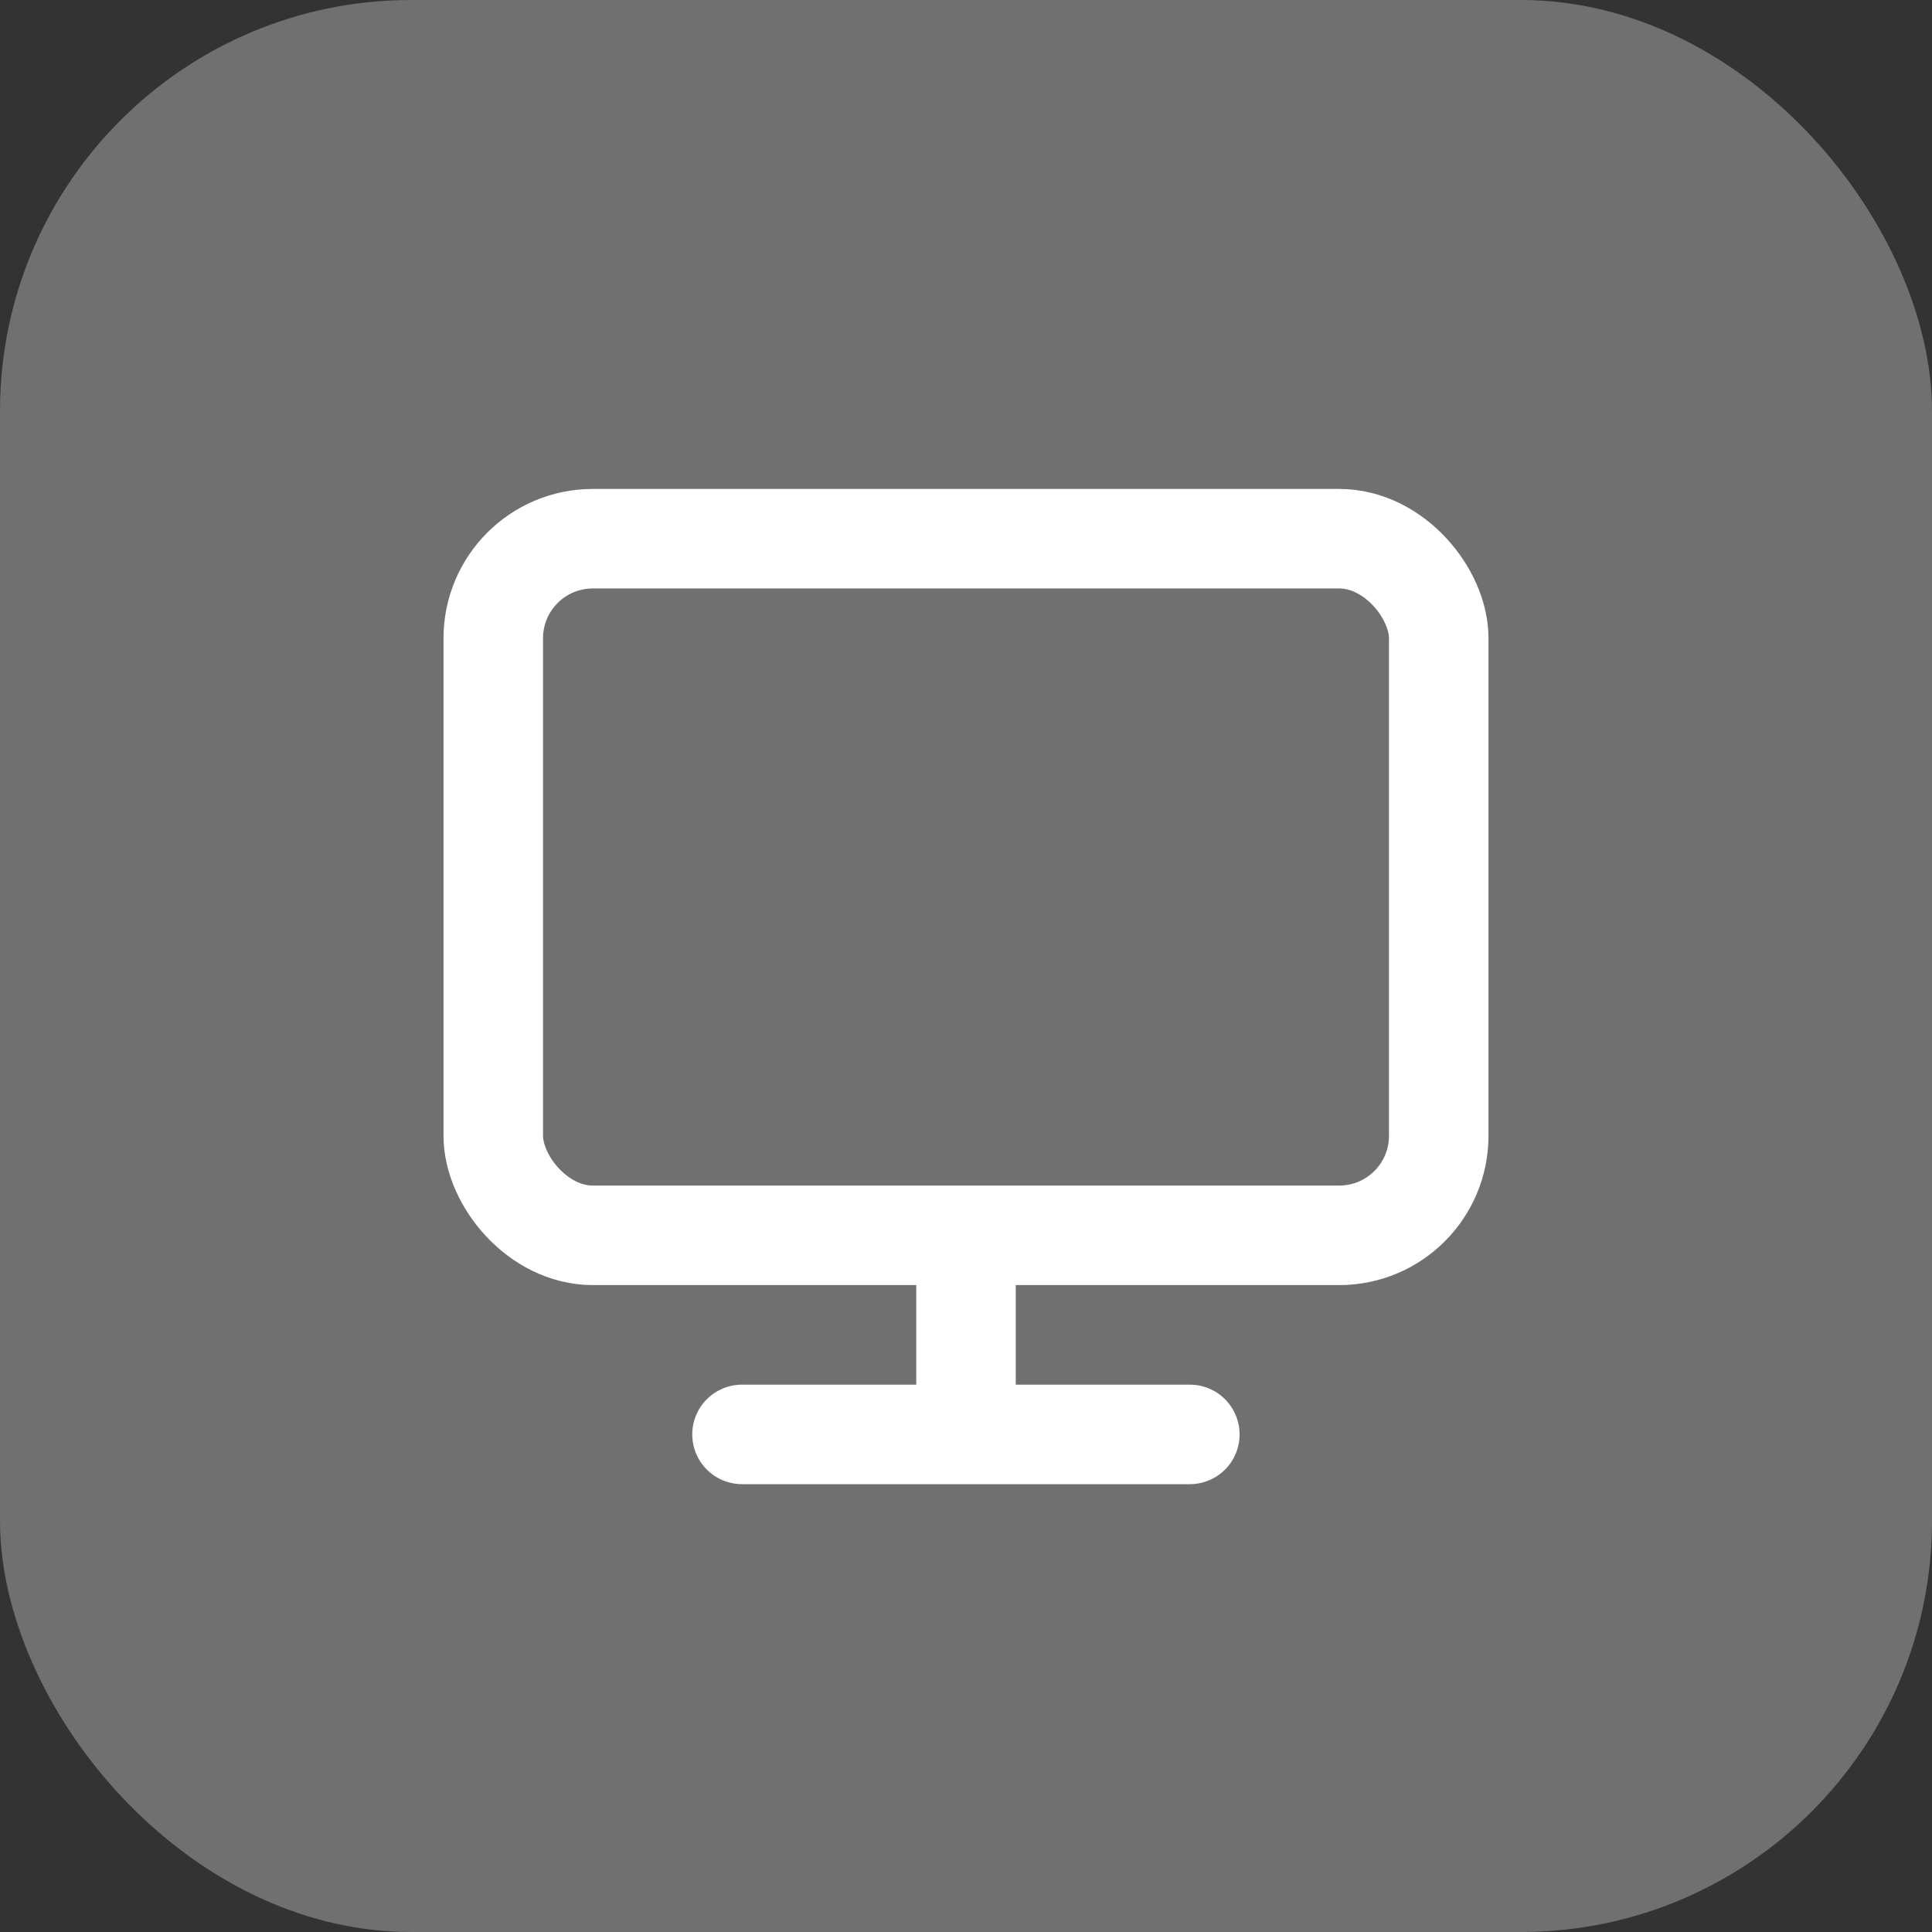
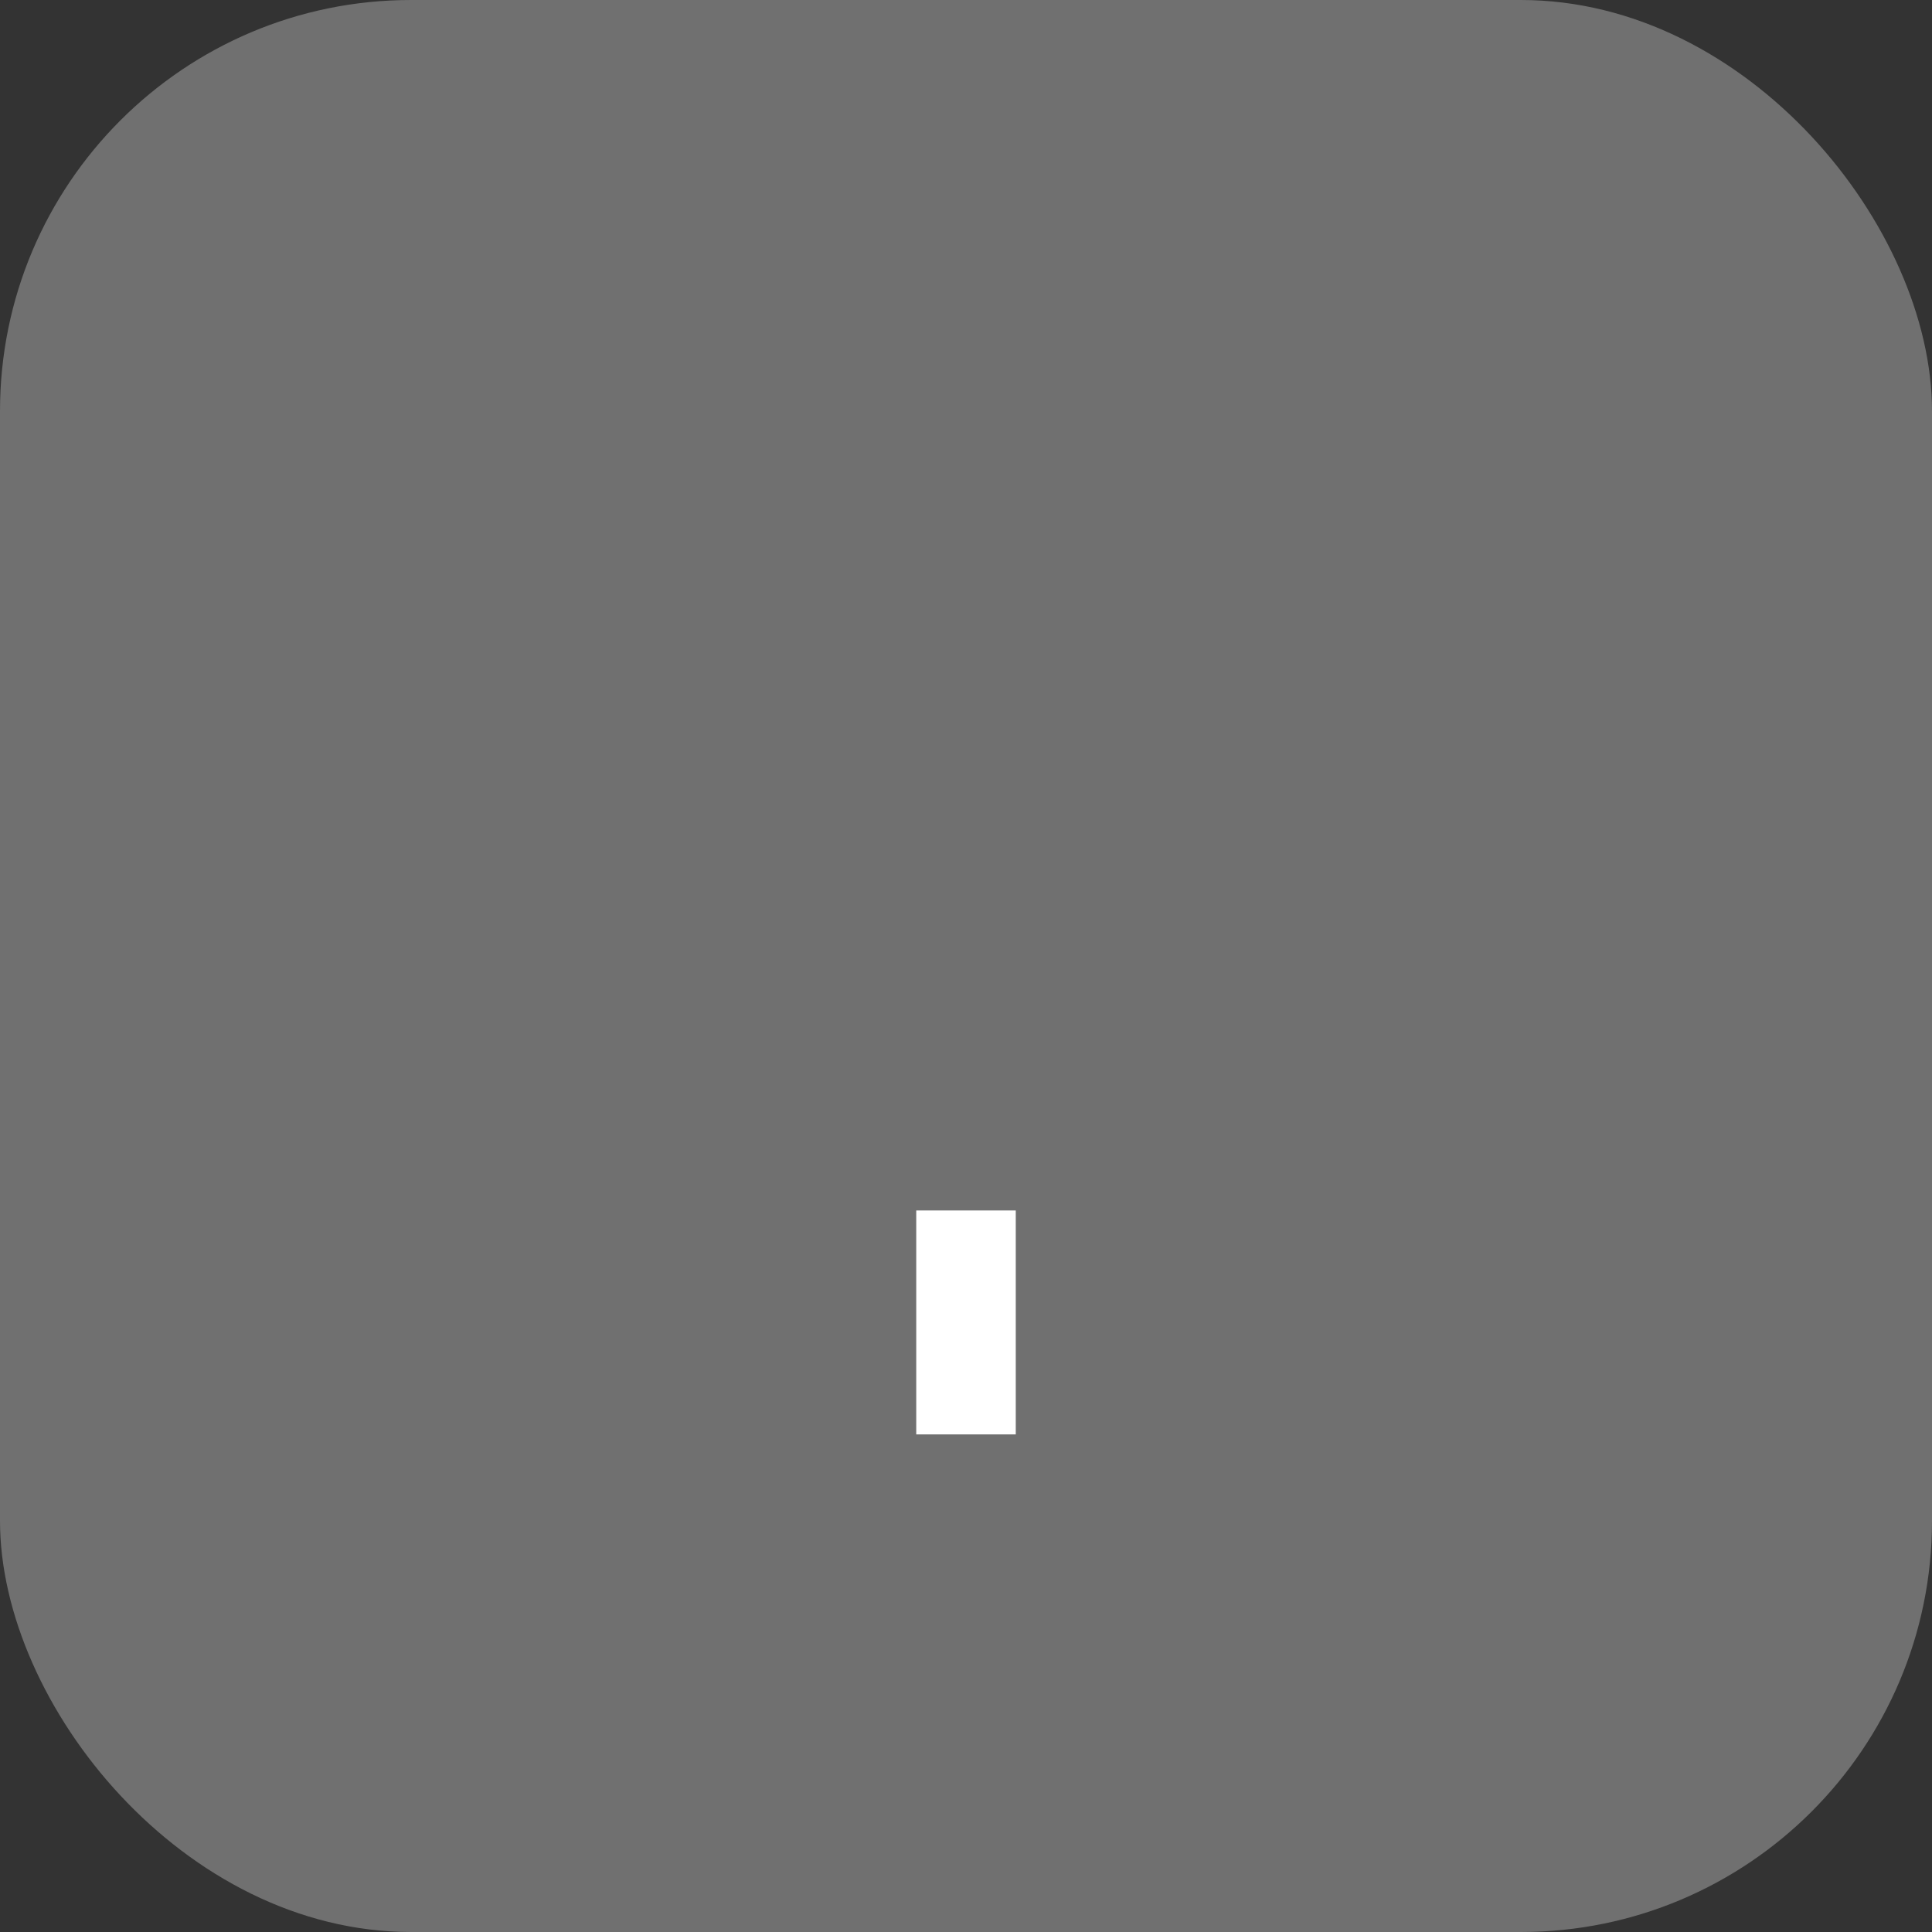
<svg xmlns="http://www.w3.org/2000/svg" width="47" height="47" viewBox="0 0 47 47" fill="none">
  <rect x="0" y="0" width="47" height="47" fill="#333333" stroke="none" />
  <rect width="47" height="47" rx="10" fill="white" fill-opacity="0.3" />
-   <path d="M18.051 34.895H28.945" stroke="white" stroke-width="2.421" stroke-linecap="round" />
  <path d="M23.5 29.447V34.895" stroke="white" stroke-width="2.421" />
-   <rect x="12" y="13.105" width="23" height="16.947" rx="2.421" stroke="white" stroke-width="2.421" />
</svg>